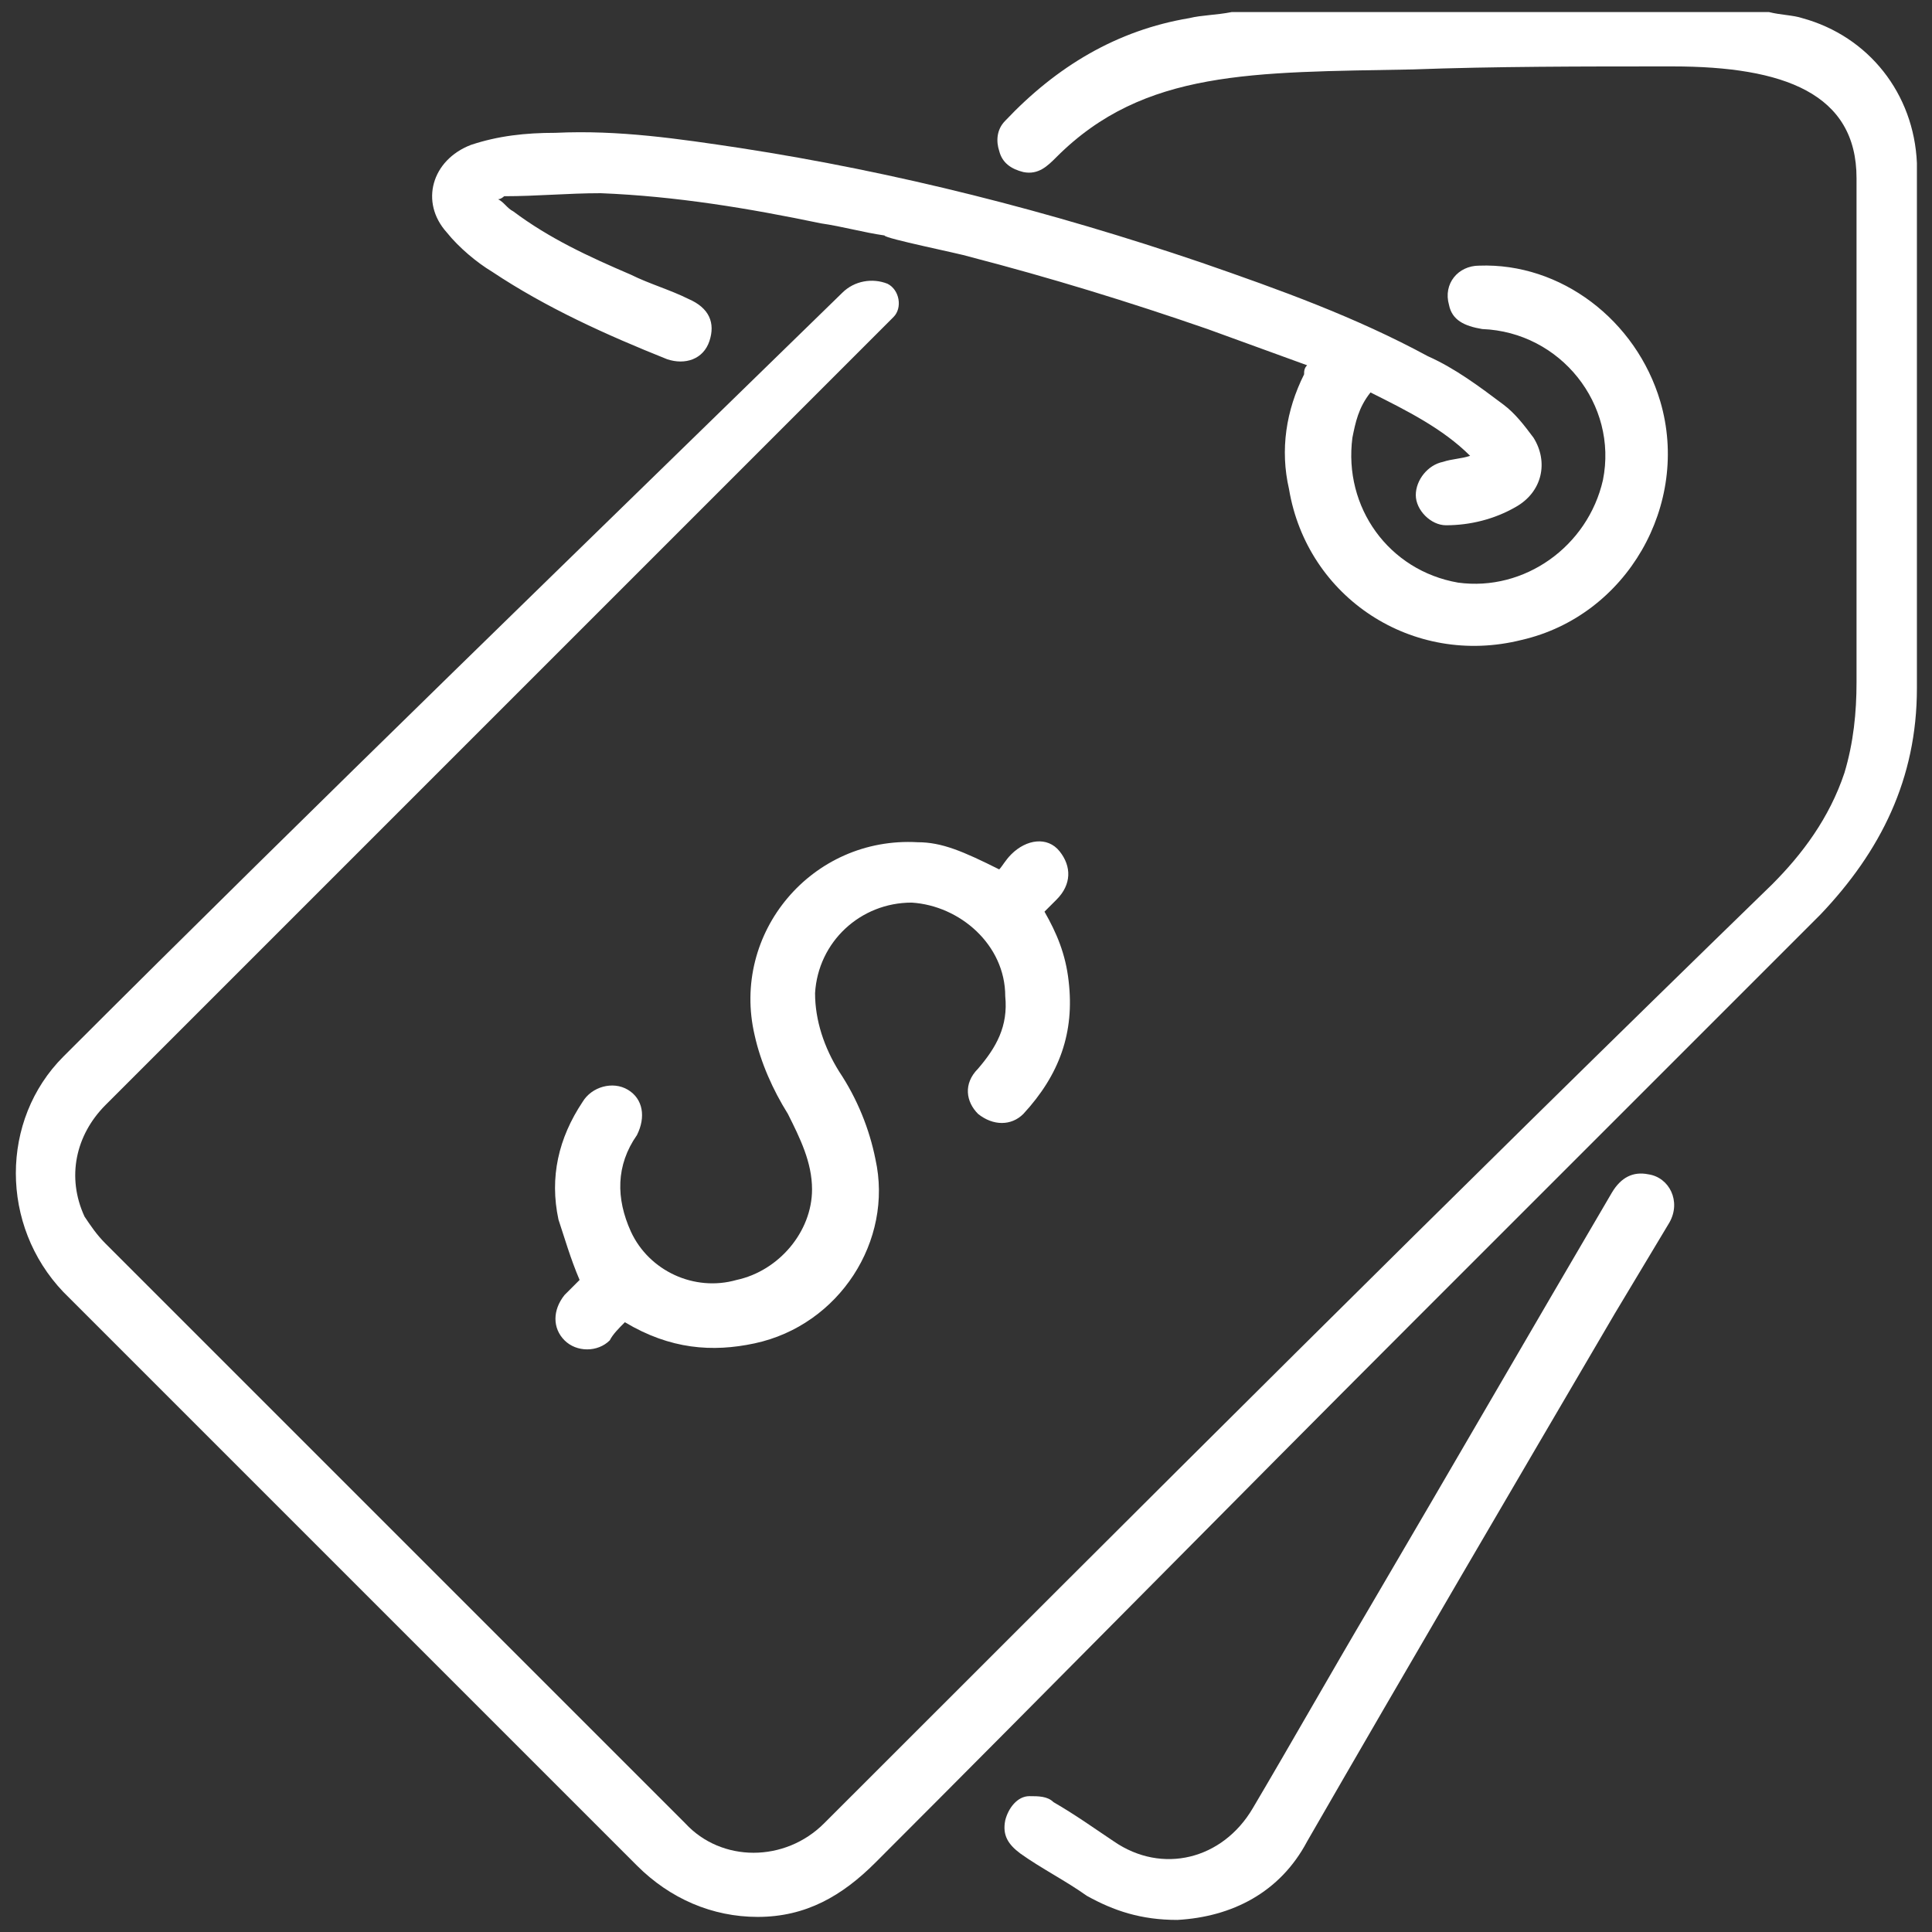
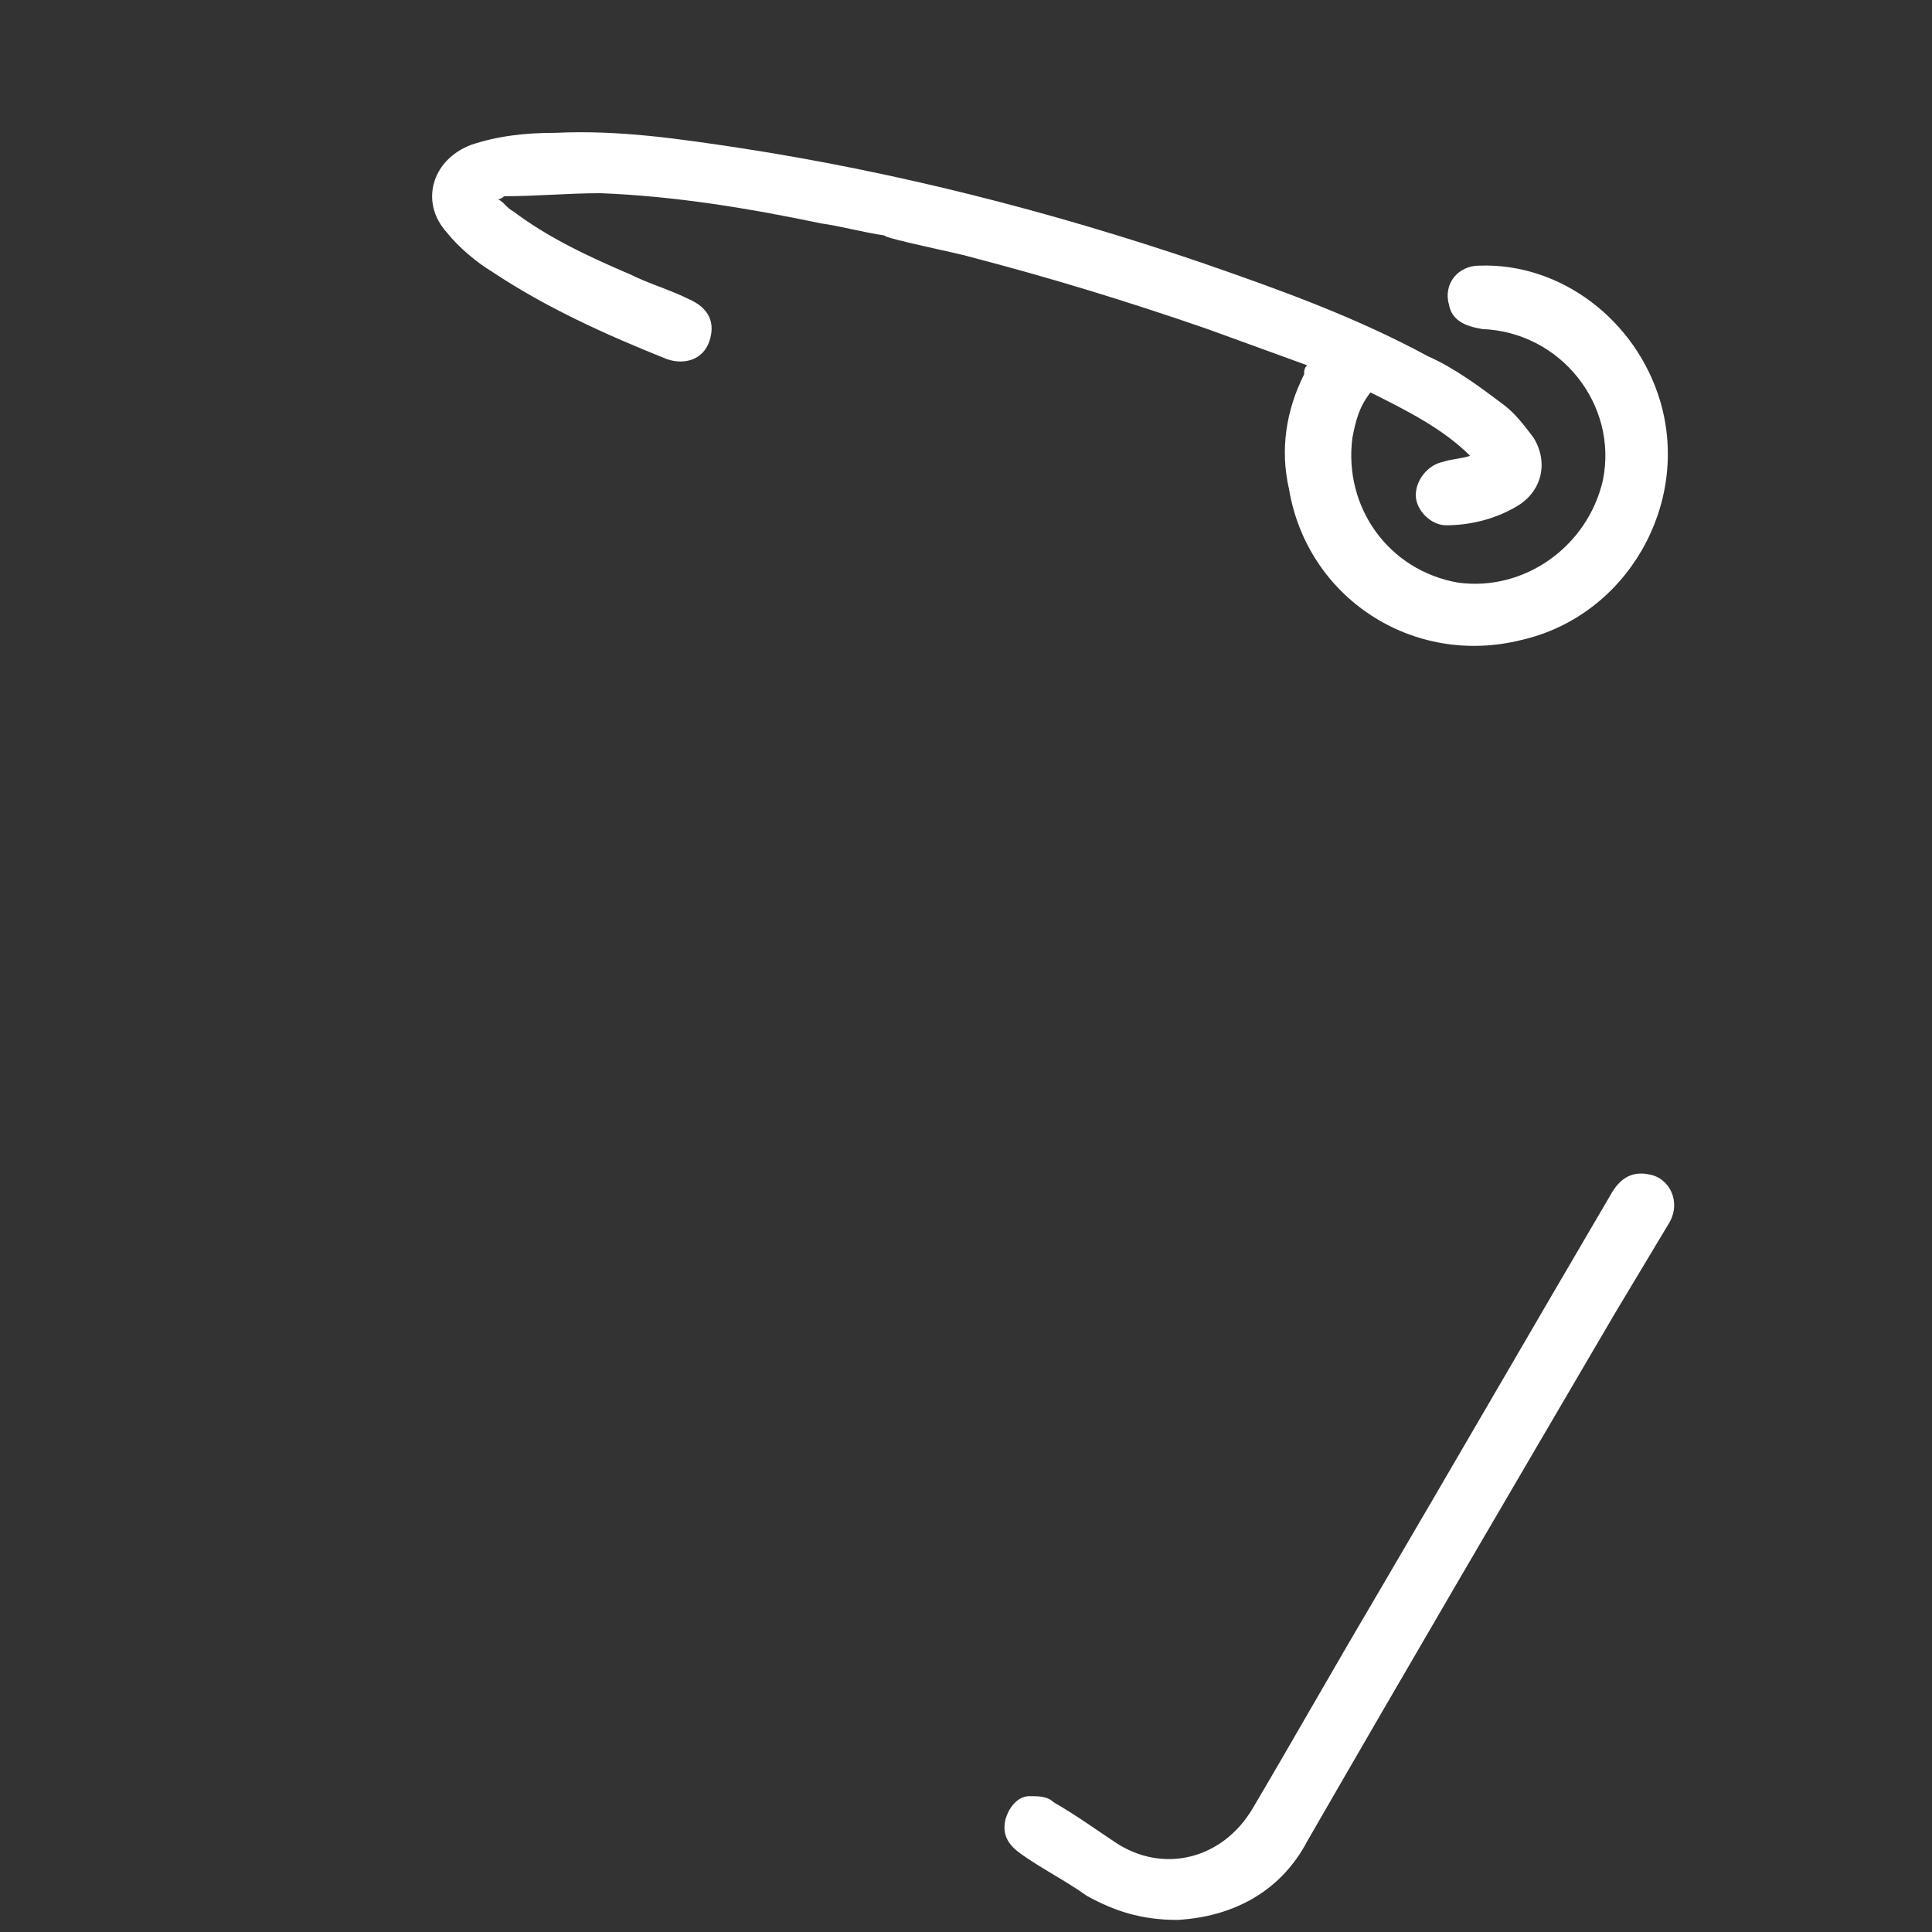
<svg xmlns="http://www.w3.org/2000/svg" version="1.1" id="Слой_1" x="0px" y="0px" viewBox="0 0 64 64" style="enable-background:new 0 0 64 64;" xml:space="preserve">
  <rect x="0" y="0" width="64" height="64" fill="#333333" stroke="none" />
  <style type="text/css">
	.st0{fill:#096A2E;}
	.st1{fill:#83B496;}
	.st2{fill:#468F62;}
	.st3{fill:#FFFFFF;}
	.st4{fill:none;}
</style>
  <g>
    <path class="st3" d="M32.1,8.5c2.7,0.7,5.3,1.5,7.9,2.4c1.1,0.4,2.2,0.8,3.3,1.2c-0.1,0.1-0.1,0.2-0.1,0.3   c-0.6,1.2-0.8,2.5-0.5,3.8c0.6,3.6,4.1,5.9,7.7,5c3.5-0.8,5.6-4.5,4.6-7.9c-0.8-2.7-3.3-4.6-6-4.5c-0.7,0-1.2,0.6-1,1.3   c0.1,0.5,0.5,0.7,1.1,0.8c2.6,0.1,4.5,2.5,4,5c-0.5,2.2-2.6,3.7-4.8,3.4c-2.3-0.4-3.8-2.5-3.5-4.8c0.1-0.5,0.2-1,0.6-1.5   c1.2,0.6,2.4,1.2,3.3,2.1c-0.3,0.1-0.6,0.1-0.9,0.2c-0.5,0.1-0.9,0.6-0.9,1.1c0,0.5,0.5,1,1,1c0.8,0,1.6-0.2,2.3-0.6   c0.9-0.5,1.1-1.5,0.6-2.3c-0.3-0.4-0.6-0.8-1-1.1c-0.8-0.6-1.6-1.2-2.5-1.6c-2.4-1.3-4.9-2.2-7.5-3.1c-5-1.7-10.1-3-15.3-3.8   c-2-0.3-4-0.6-6.1-0.5c-1,0-1.9,0.1-2.8,0.4c-1.3,0.5-1.7,1.9-0.8,2.9c0.4,0.5,1,1,1.5,1.3c1.8,1.2,3.8,2.1,5.8,2.9   c0.6,0.2,1.2,0,1.4-0.6c0.2-0.6,0-1.1-0.7-1.4c-0.6-0.3-1.3-0.5-1.9-0.8c-1.4-0.6-2.7-1.2-3.9-2.1c-0.2-0.1-0.3-0.3-0.5-0.4   c0.1,0,0.2-0.1,0.2-0.1c1.1,0,2.1-0.1,3.2-0.1c2.5,0.1,4.9,0.5,7.3,1c0.7,0.1,1.4,0.3,2.1,0.4C29.3,7.9,31.8,8.4,32.1,8.5z" />
-     <path class="st3" d="M63.5,5.4c-0.1-2.3-1.6-4.2-3.8-4.8c-0.3-0.1-0.7-0.1-1.1-0.2c-5.9,0-11.9,0-17.8,0c-0.5,0.1-1,0.1-1.4,0.2   c-2.4,0.4-4.4,1.6-6.1,3.4c-0.3,0.3-0.3,0.7-0.2,1c0.1,0.4,0.4,0.6,0.8,0.7c0.5,0.1,0.8-0.2,1.1-0.5c2.9-2.9,6.5-2.8,11.8-2.9   c2.7-0.1,5.6-0.1,8.6-0.1c3.7,0,6.1,0.9,6.1,3.7c0,5.6,0,11.1,0,16.7c0,1-0.1,2-0.4,3c-0.5,1.5-1.4,2.7-2.4,3.7   C48.1,39.6,37.7,50,27.3,60.4c-1.3,1.3-3.4,1.3-4.6,0C16.3,54,9.9,47.6,3.5,41.2c-0.3-0.3-0.5-0.6-0.7-0.9   c-0.6-1.3-0.3-2.7,0.7-3.7c8.4-8.4,17.7-17.7,26.1-26.1c0.3-0.3,0.2-0.9-0.2-1.1c0,0,0,0,0,0c-0.5-0.2-1.1-0.1-1.5,0.3   C19.6,17.8,10.4,26.7,2.1,35c-2.1,2.1-2.1,5.6,0,7.8c3.8,3.8,7.6,7.6,11.4,11.4c2.5,2.5,5.1,5.1,7.6,7.6c1.1,1.1,2.5,1.7,4,1.7   c1.6,0,2.8-0.7,3.9-1.8c5.9-5.9,11.8-11.9,17.7-17.8c4.5-4.5,9.1-9.1,13.6-13.6c2-2.1,3.2-4.5,3.2-7.5c0-3.9,0-7.9,0-11.8   C63.5,9.2,63.5,7.3,63.5,5.4z" />
-     <path class="st3" d="M20.7,43.8c-0.2,0.2-0.4,0.4-0.5,0.6c-0.4,0.4-1.1,0.4-1.5,0c-0.4-0.4-0.4-1,0-1.5c0.2-0.2,0.4-0.4,0.5-0.5   c-0.3-0.7-0.5-1.4-0.7-2c-0.3-1.4,0-2.7,0.8-3.9c0.3-0.5,1-0.7,1.5-0.4c0.5,0.3,0.6,0.9,0.3,1.5c-0.7,1-0.7,2.1-0.2,3.2   c0.6,1.3,2.1,2,3.5,1.6c1.4-0.3,2.5-1.6,2.5-3c0-0.9-0.4-1.7-0.8-2.5c-0.5-0.8-0.9-1.7-1.1-2.6c-0.8-3.4,1.9-6.6,5.4-6.4   c0.8,0,1.5,0.3,2.7,0.9c0.1-0.1,0.2-0.3,0.4-0.5c0.5-0.5,1.2-0.6,1.6-0.1c0.4,0.5,0.4,1.1-0.1,1.6c-0.1,0.1-0.3,0.3-0.4,0.4   c0.4,0.7,0.7,1.4,0.8,2.3c0.2,1.7-0.3,3.1-1.5,4.4c-0.4,0.4-1,0.4-1.5,0c-0.4-0.4-0.5-1,0-1.5c0.6-0.7,1-1.4,0.9-2.4   c0-1.7-1.5-3-3.1-3.1c-1.7,0-3.1,1.3-3.2,3c0,0.9,0.3,1.8,0.8,2.6c0.6,0.9,1,1.9,1.2,2.9c0.6,2.7-1.2,5.5-4,6.1   C23.6,44.8,22.2,44.7,20.7,43.8z" />
    <path class="st3" d="M39,63.6c-1.2,0-2.1-0.3-3-0.8c-0.7-0.5-1.5-0.9-2.2-1.4c-0.4-0.3-0.6-0.6-0.5-1.1c0.1-0.4,0.4-0.8,0.8-0.8   c0.3,0,0.6,0,0.8,0.2c0.7,0.4,1.4,0.9,2,1.3c1.6,1.1,3.6,0.6,4.6-1.1c1.3-2.2,2.6-4.5,3.9-6.7c2.7-4.6,5.3-9.1,8-13.7   c0.3-0.5,0.7-0.7,1.2-0.6c0.7,0.1,1.1,0.9,0.7,1.6c-0.6,1-1.2,2-1.8,3c-3.4,5.8-6.8,11.6-10.2,17.5C42.4,62.7,40.8,63.5,39,63.6z" />
  </g>
</svg>